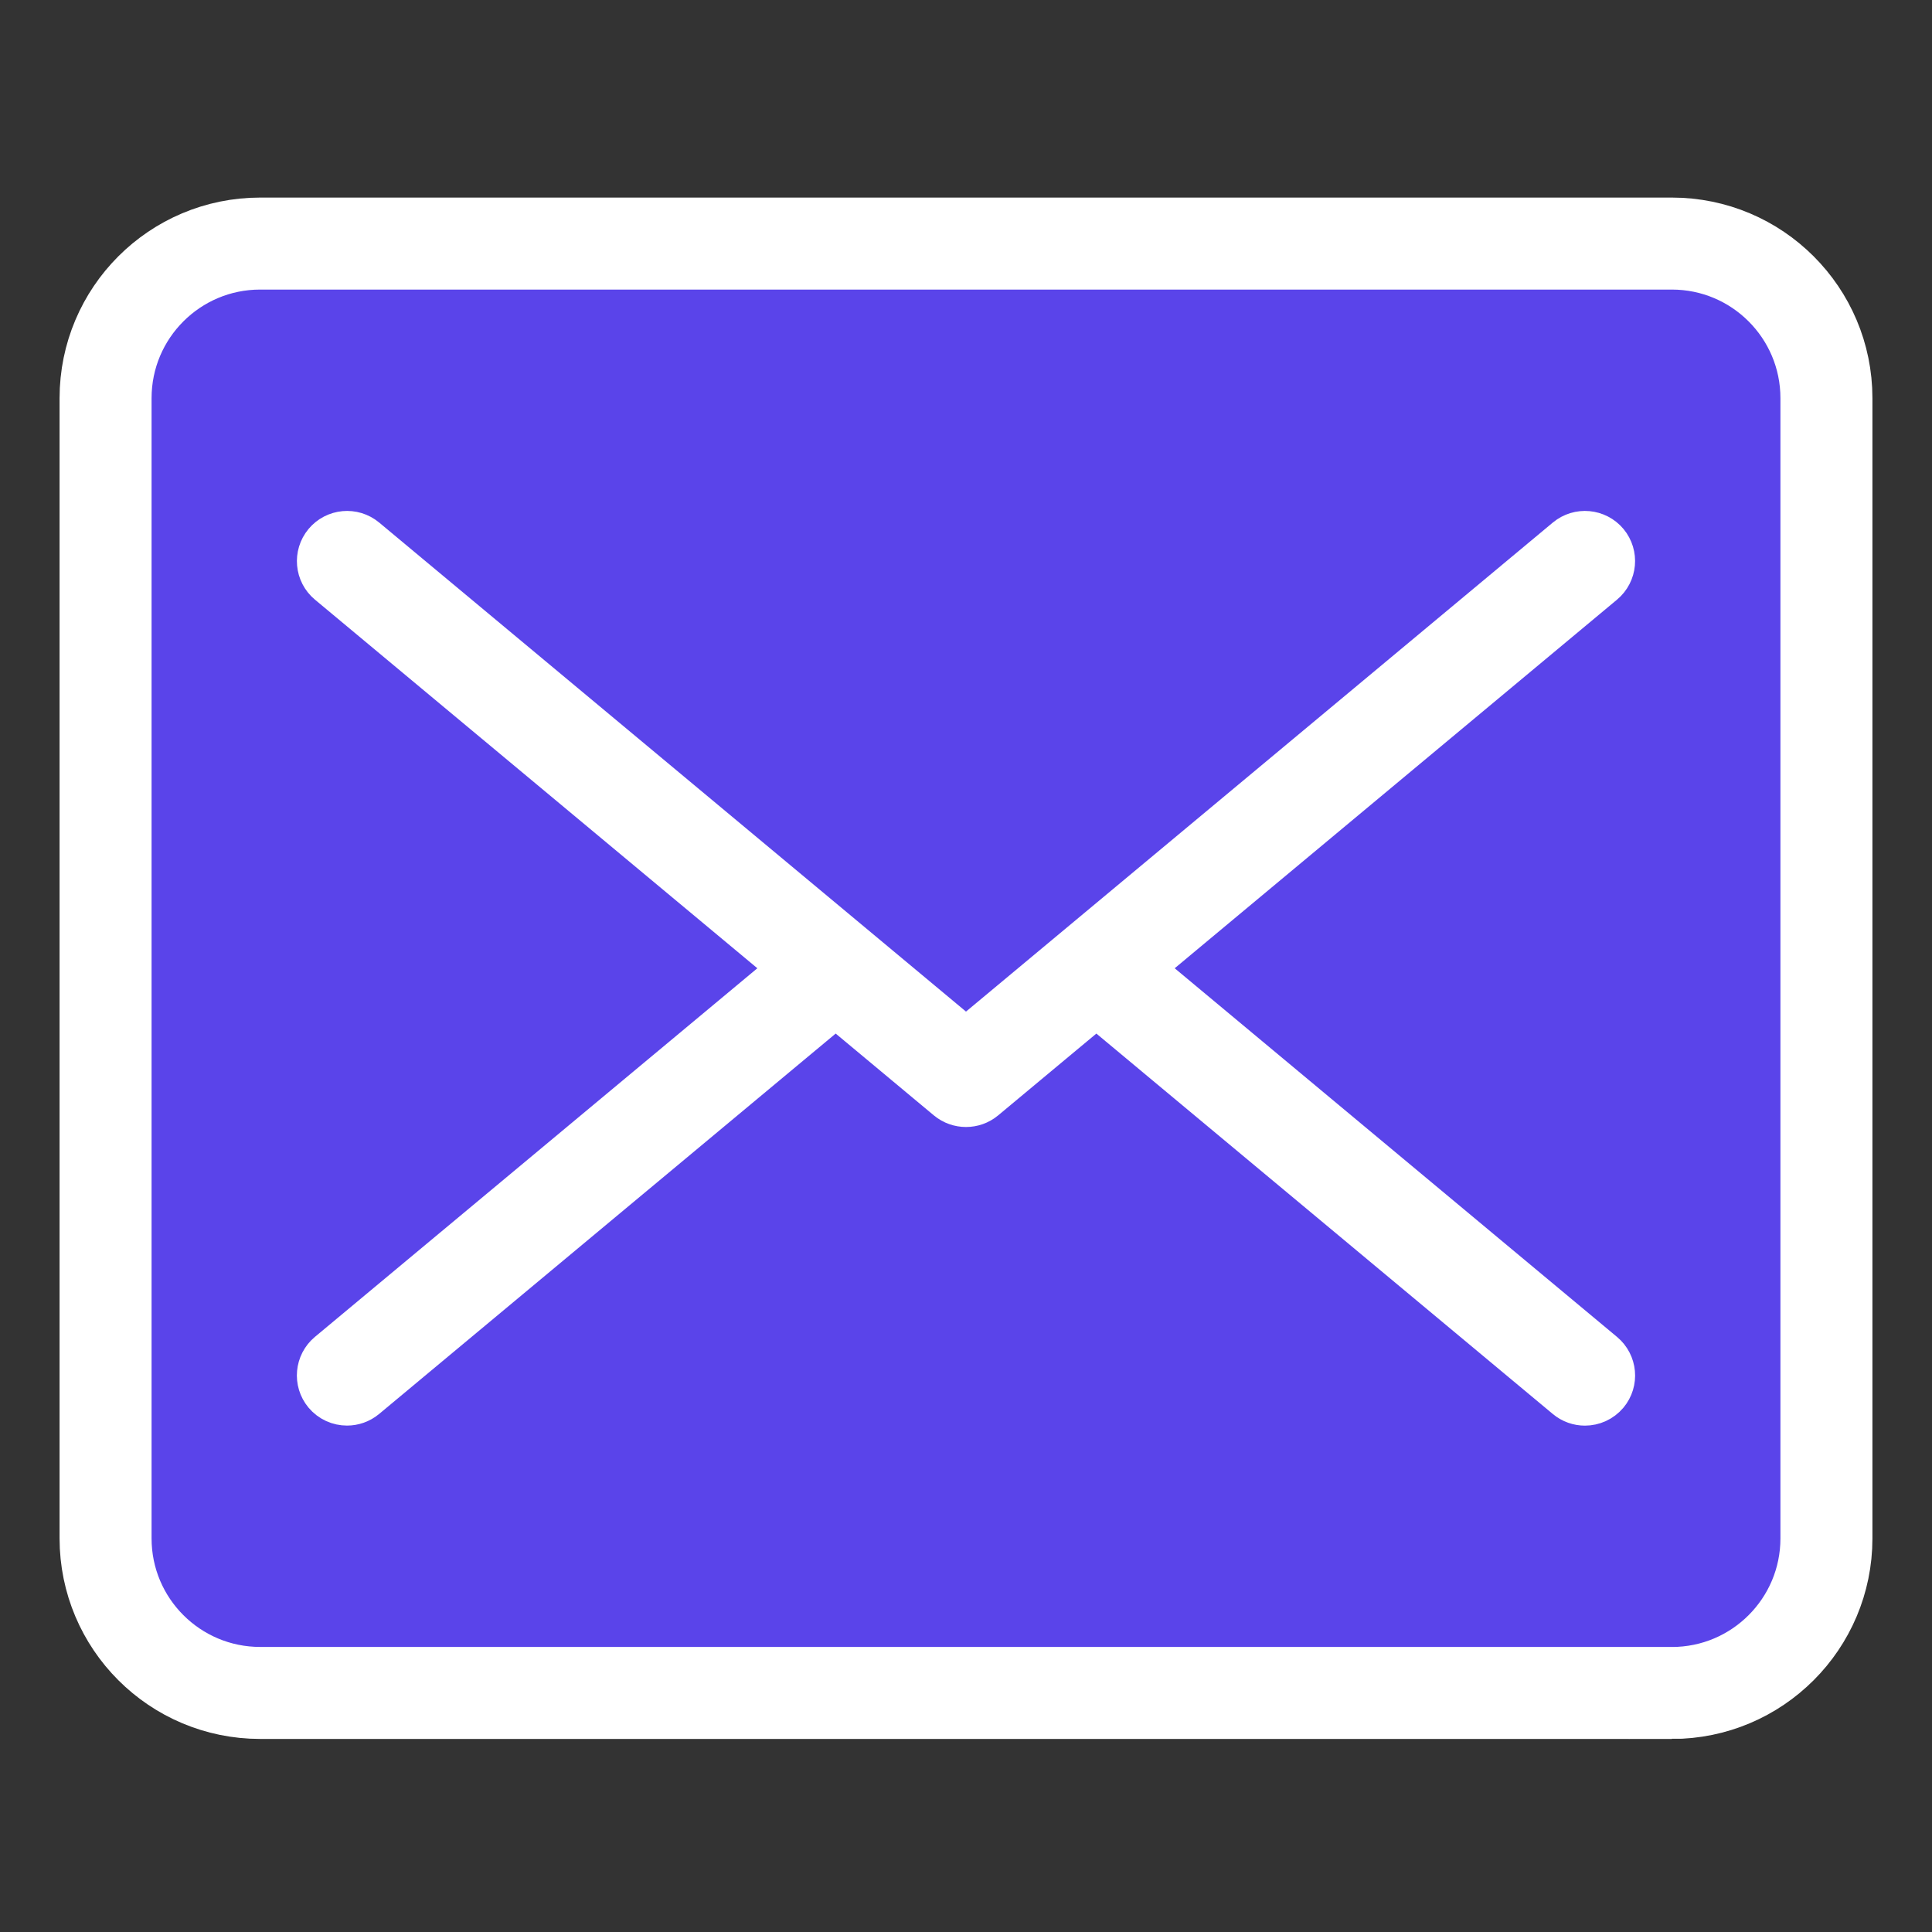
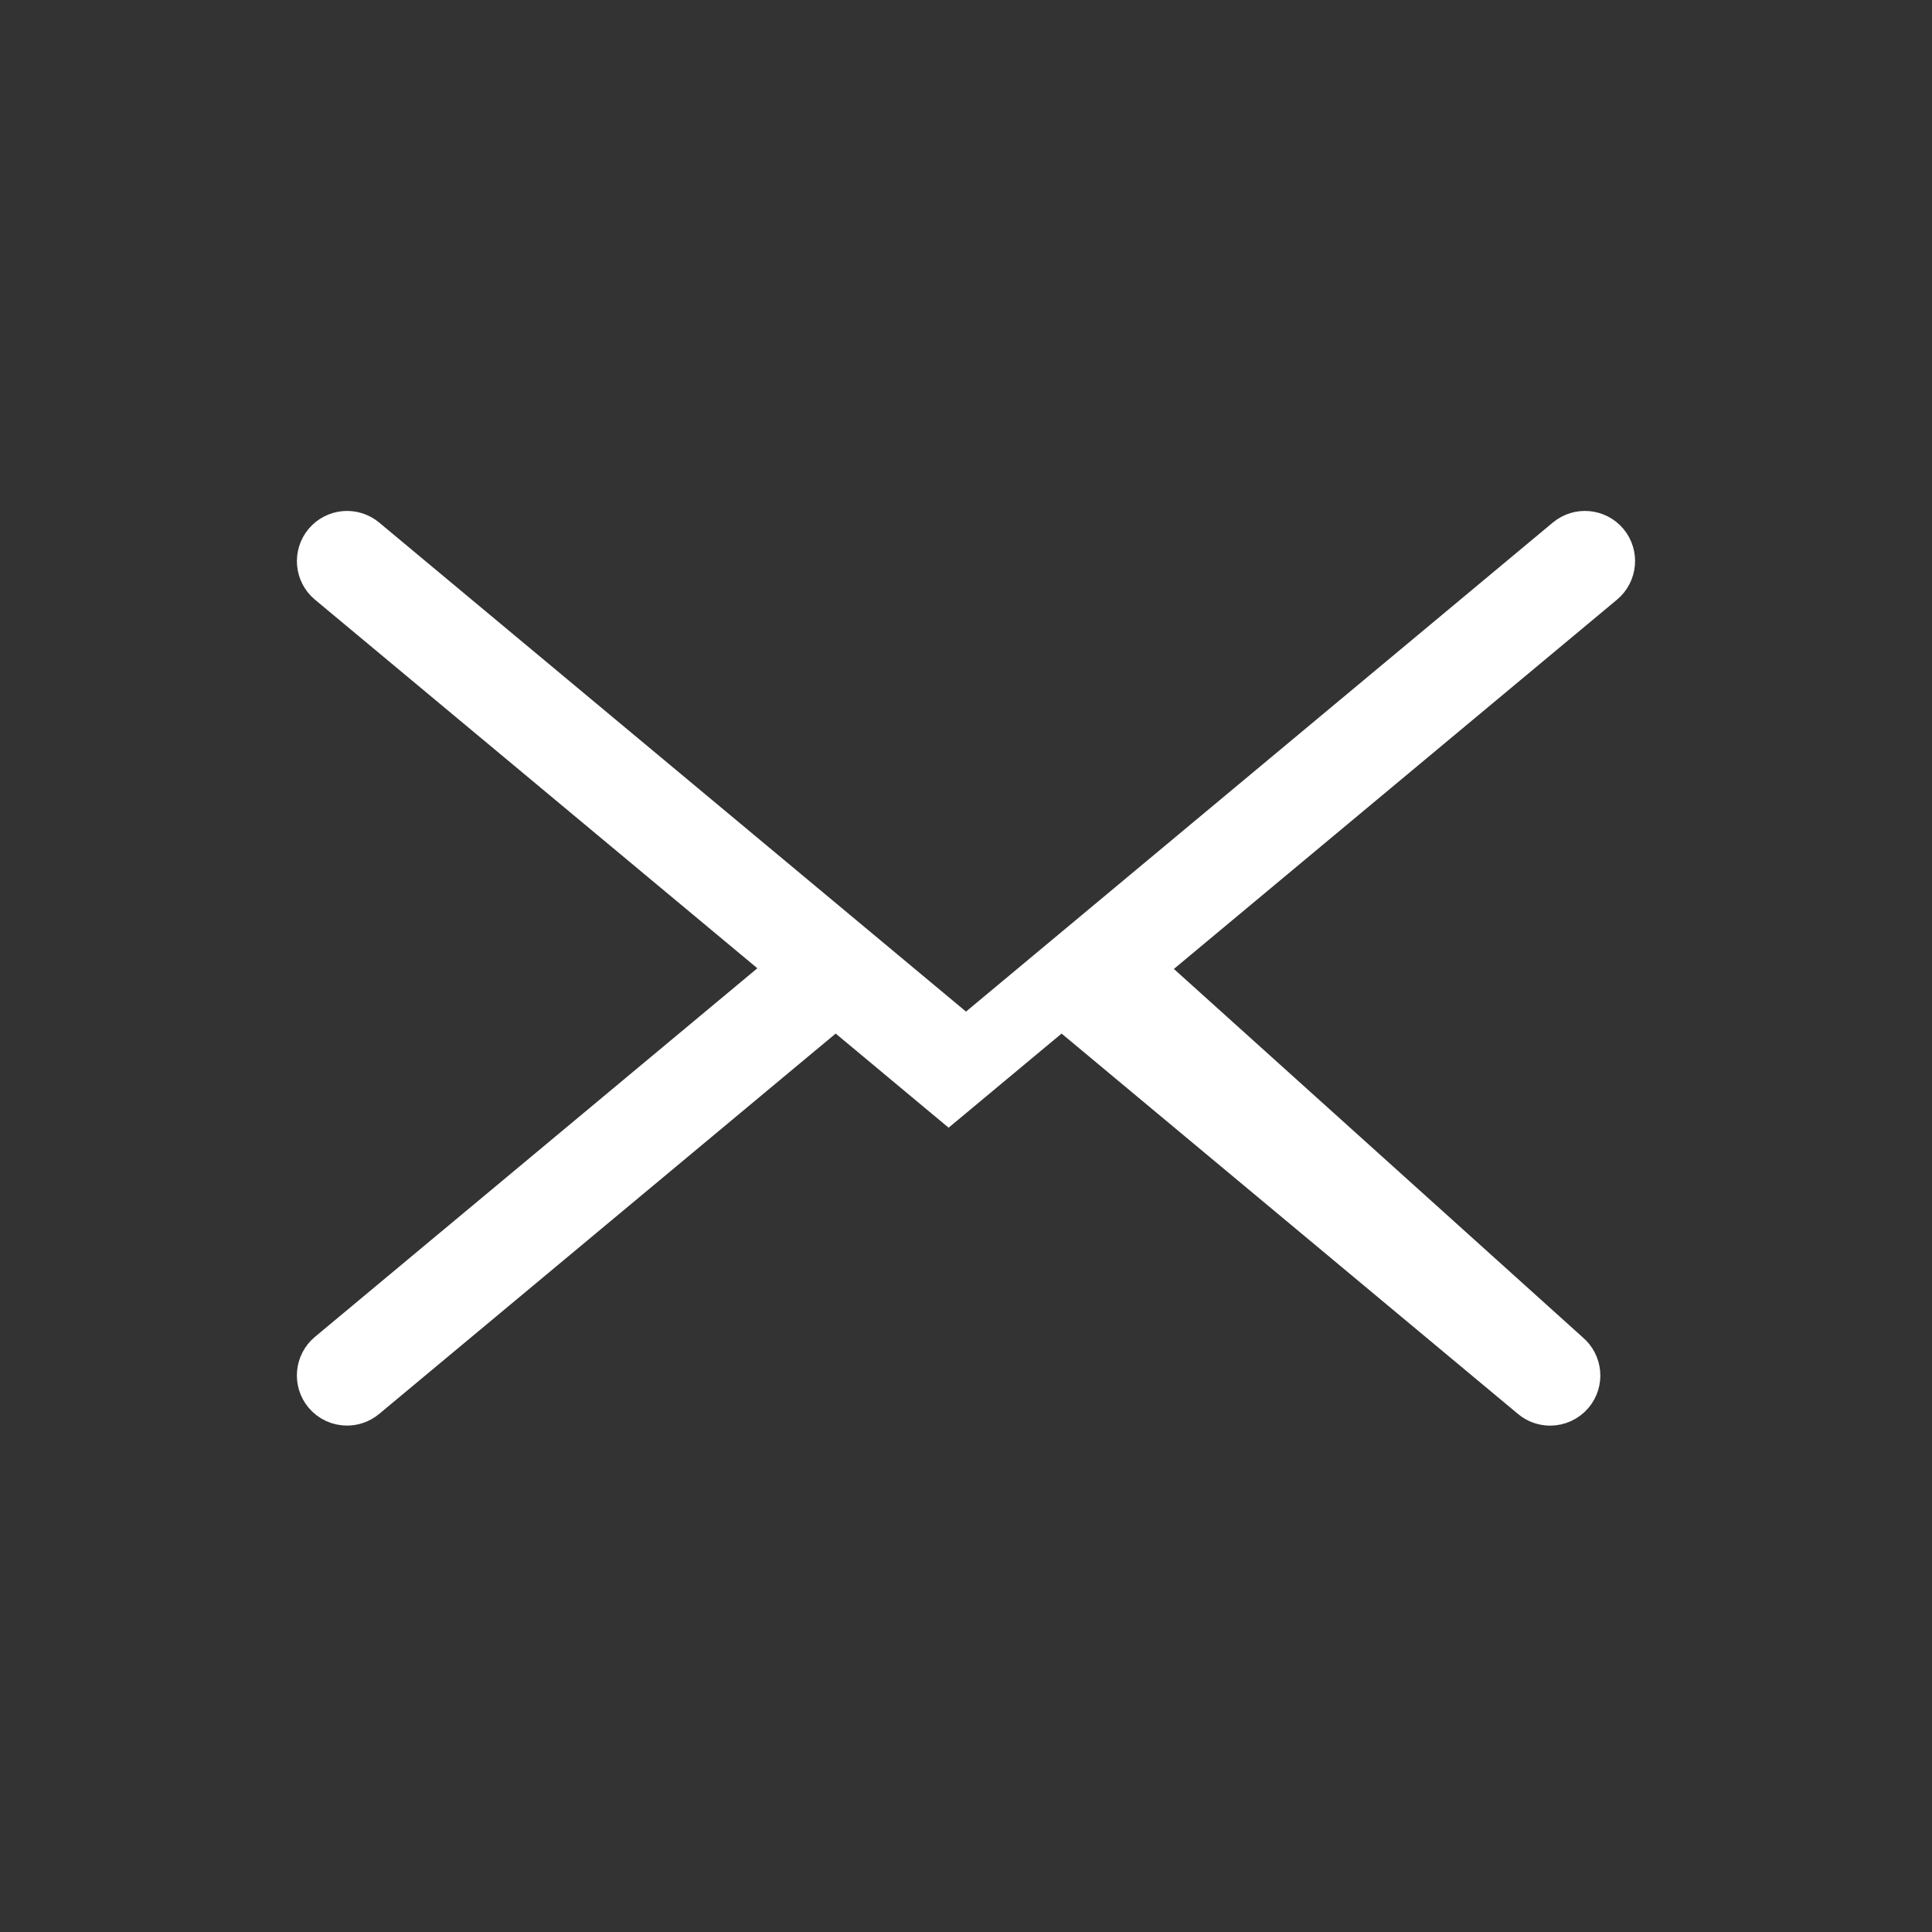
<svg xmlns="http://www.w3.org/2000/svg" xmlns:ns1="http://sodipodi.sourceforge.net/DTD/sodipodi-0.dtd" xmlns:ns2="http://www.inkscape.org/namespaces/inkscape" width="42px" height="42px" viewBox="0 0 42 42" version="1.1" id="svg16" ns1:docname="ic-victor-email-clean.svg" ns2:version="0.92.3 (2405546, 2018-03-11)">
  <rect x="0" y="0" width="42" height="42" fill="#333333" stroke="none" />
  <defs id="defs20" />
  <ns1:namedview pagecolor="#ffffff" bordercolor="#666666" borderopacity="1" objecttolerance="10" gridtolerance="10" guidetolerance="10" ns2:pageopacity="0" ns2:pageshadow="2" ns2:window-width="1920" ns2:window-height="1004" id="namedview18" showgrid="false" ns2:zoom="1.4729996" ns2:cx="19.755606" ns2:cy="21.724378" ns2:window-x="0" ns2:window-y="0" ns2:window-maximized="1" ns2:current-layer="svg16" />
  <title id="title2">ic-victor-email</title>
  <desc id="desc4">Created with Sketch.</desc>
  <g style="fill:none;fill-rule:evenodd;stroke:none;stroke-width:1" id="Group-3">
    <g style="stroke:#ffffff" transform="translate(3,6)" id="Group-2">
-       <path style="fill:#5a44ea;stroke-width:2" ns2:connector-curvature="0" id="Stroke-1" d="M 33.344,30.803 H 2.656 C 0.8,30.803 -0.705,29.299 -0.705,27.443 V 2.656 c 0,-1.856 1.505,-3.361 3.361,-3.361 H 33.344 c 1.856,0 3.361,1.505 3.361,3.361 V 27.443 c 0,1.856 -1.505,3.361 -3.361,3.361 z" />
-       <path style="fill:#ffffff" ns2:connector-curvature="0" id="Fill-3" d="M 21.756,15.049 31.833,6.651 c 0.25,-0.209 0.284,-0.581 0.076,-0.832 C 31.7,5.57 31.329,5.535 31.077,5.744 L 18,16.642 4.923,5.744 c -0.252,-0.209 -0.623,-0.174 -0.832,0.076 -0.208,0.251 -0.175,0.623 0.076,0.832 L 14.245,15.049 4.166,23.447 c -0.25,0.209 -0.284,0.581 -0.076,0.832 0.117,0.14 0.285,0.212 0.454,0.212 0.133,0 0.267,-0.045 0.378,-0.137 L 15.167,15.818 17.622,17.864 c 0.11,0.091 0.244,0.136 0.378,0.136 0.134,0 0.269,-0.045 0.378,-0.136 l 2.456,-2.046 10.243,8.537 c 0.11,0.092 0.244,0.137 0.378,0.137 0.169,0 0.337,-0.073 0.454,-0.212 0.209,-0.25 0.175,-0.623 -0.076,-0.832 z" />
+       <path style="fill:#ffffff" ns2:connector-curvature="0" id="Fill-3" d="M 21.756,15.049 31.833,6.651 c 0.25,-0.209 0.284,-0.581 0.076,-0.832 C 31.7,5.57 31.329,5.535 31.077,5.744 L 18,16.642 4.923,5.744 c -0.252,-0.209 -0.623,-0.174 -0.832,0.076 -0.208,0.251 -0.175,0.623 0.076,0.832 L 14.245,15.049 4.166,23.447 c -0.25,0.209 -0.284,0.581 -0.076,0.832 0.117,0.14 0.285,0.212 0.454,0.212 0.133,0 0.267,-0.045 0.378,-0.137 L 15.167,15.818 17.622,17.864 l 2.456,-2.046 10.243,8.537 c 0.11,0.092 0.244,0.137 0.378,0.137 0.169,0 0.337,-0.073 0.454,-0.212 0.209,-0.25 0.175,-0.623 -0.076,-0.832 z" />
    </g>
    <rect height="42" width="42" y="0" x="0" id="Rectangle" />
  </g>
</svg>